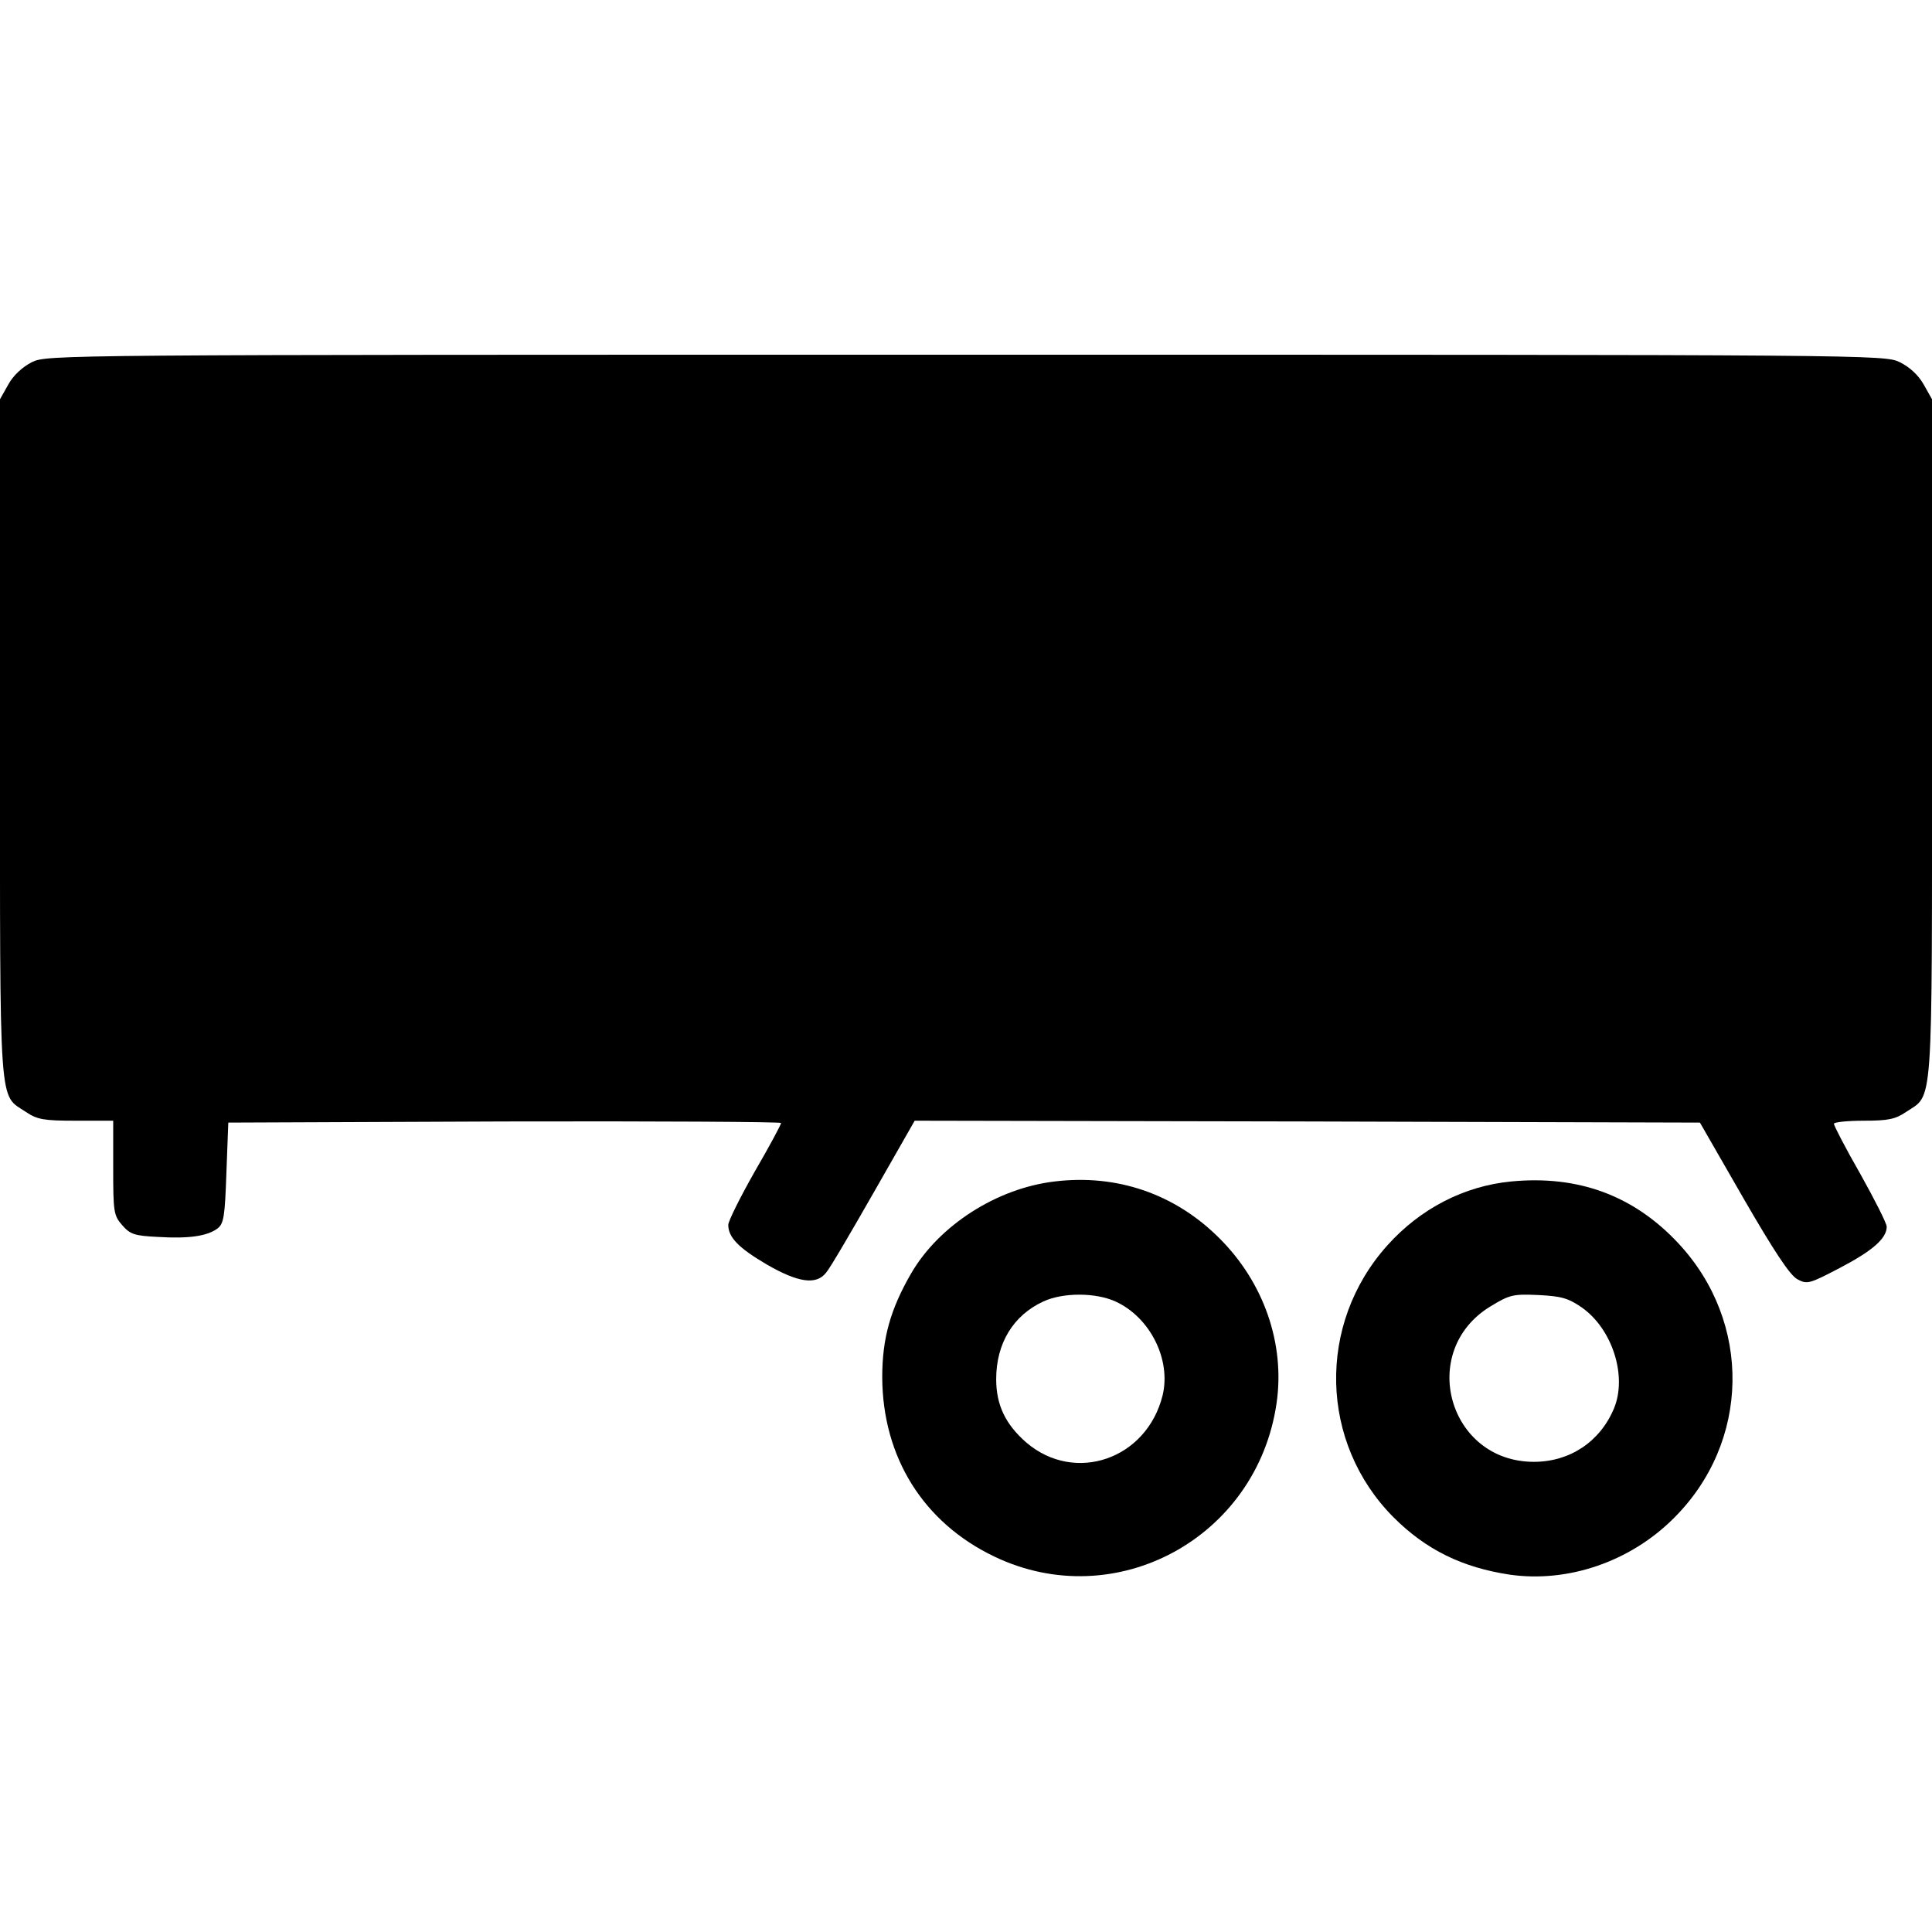
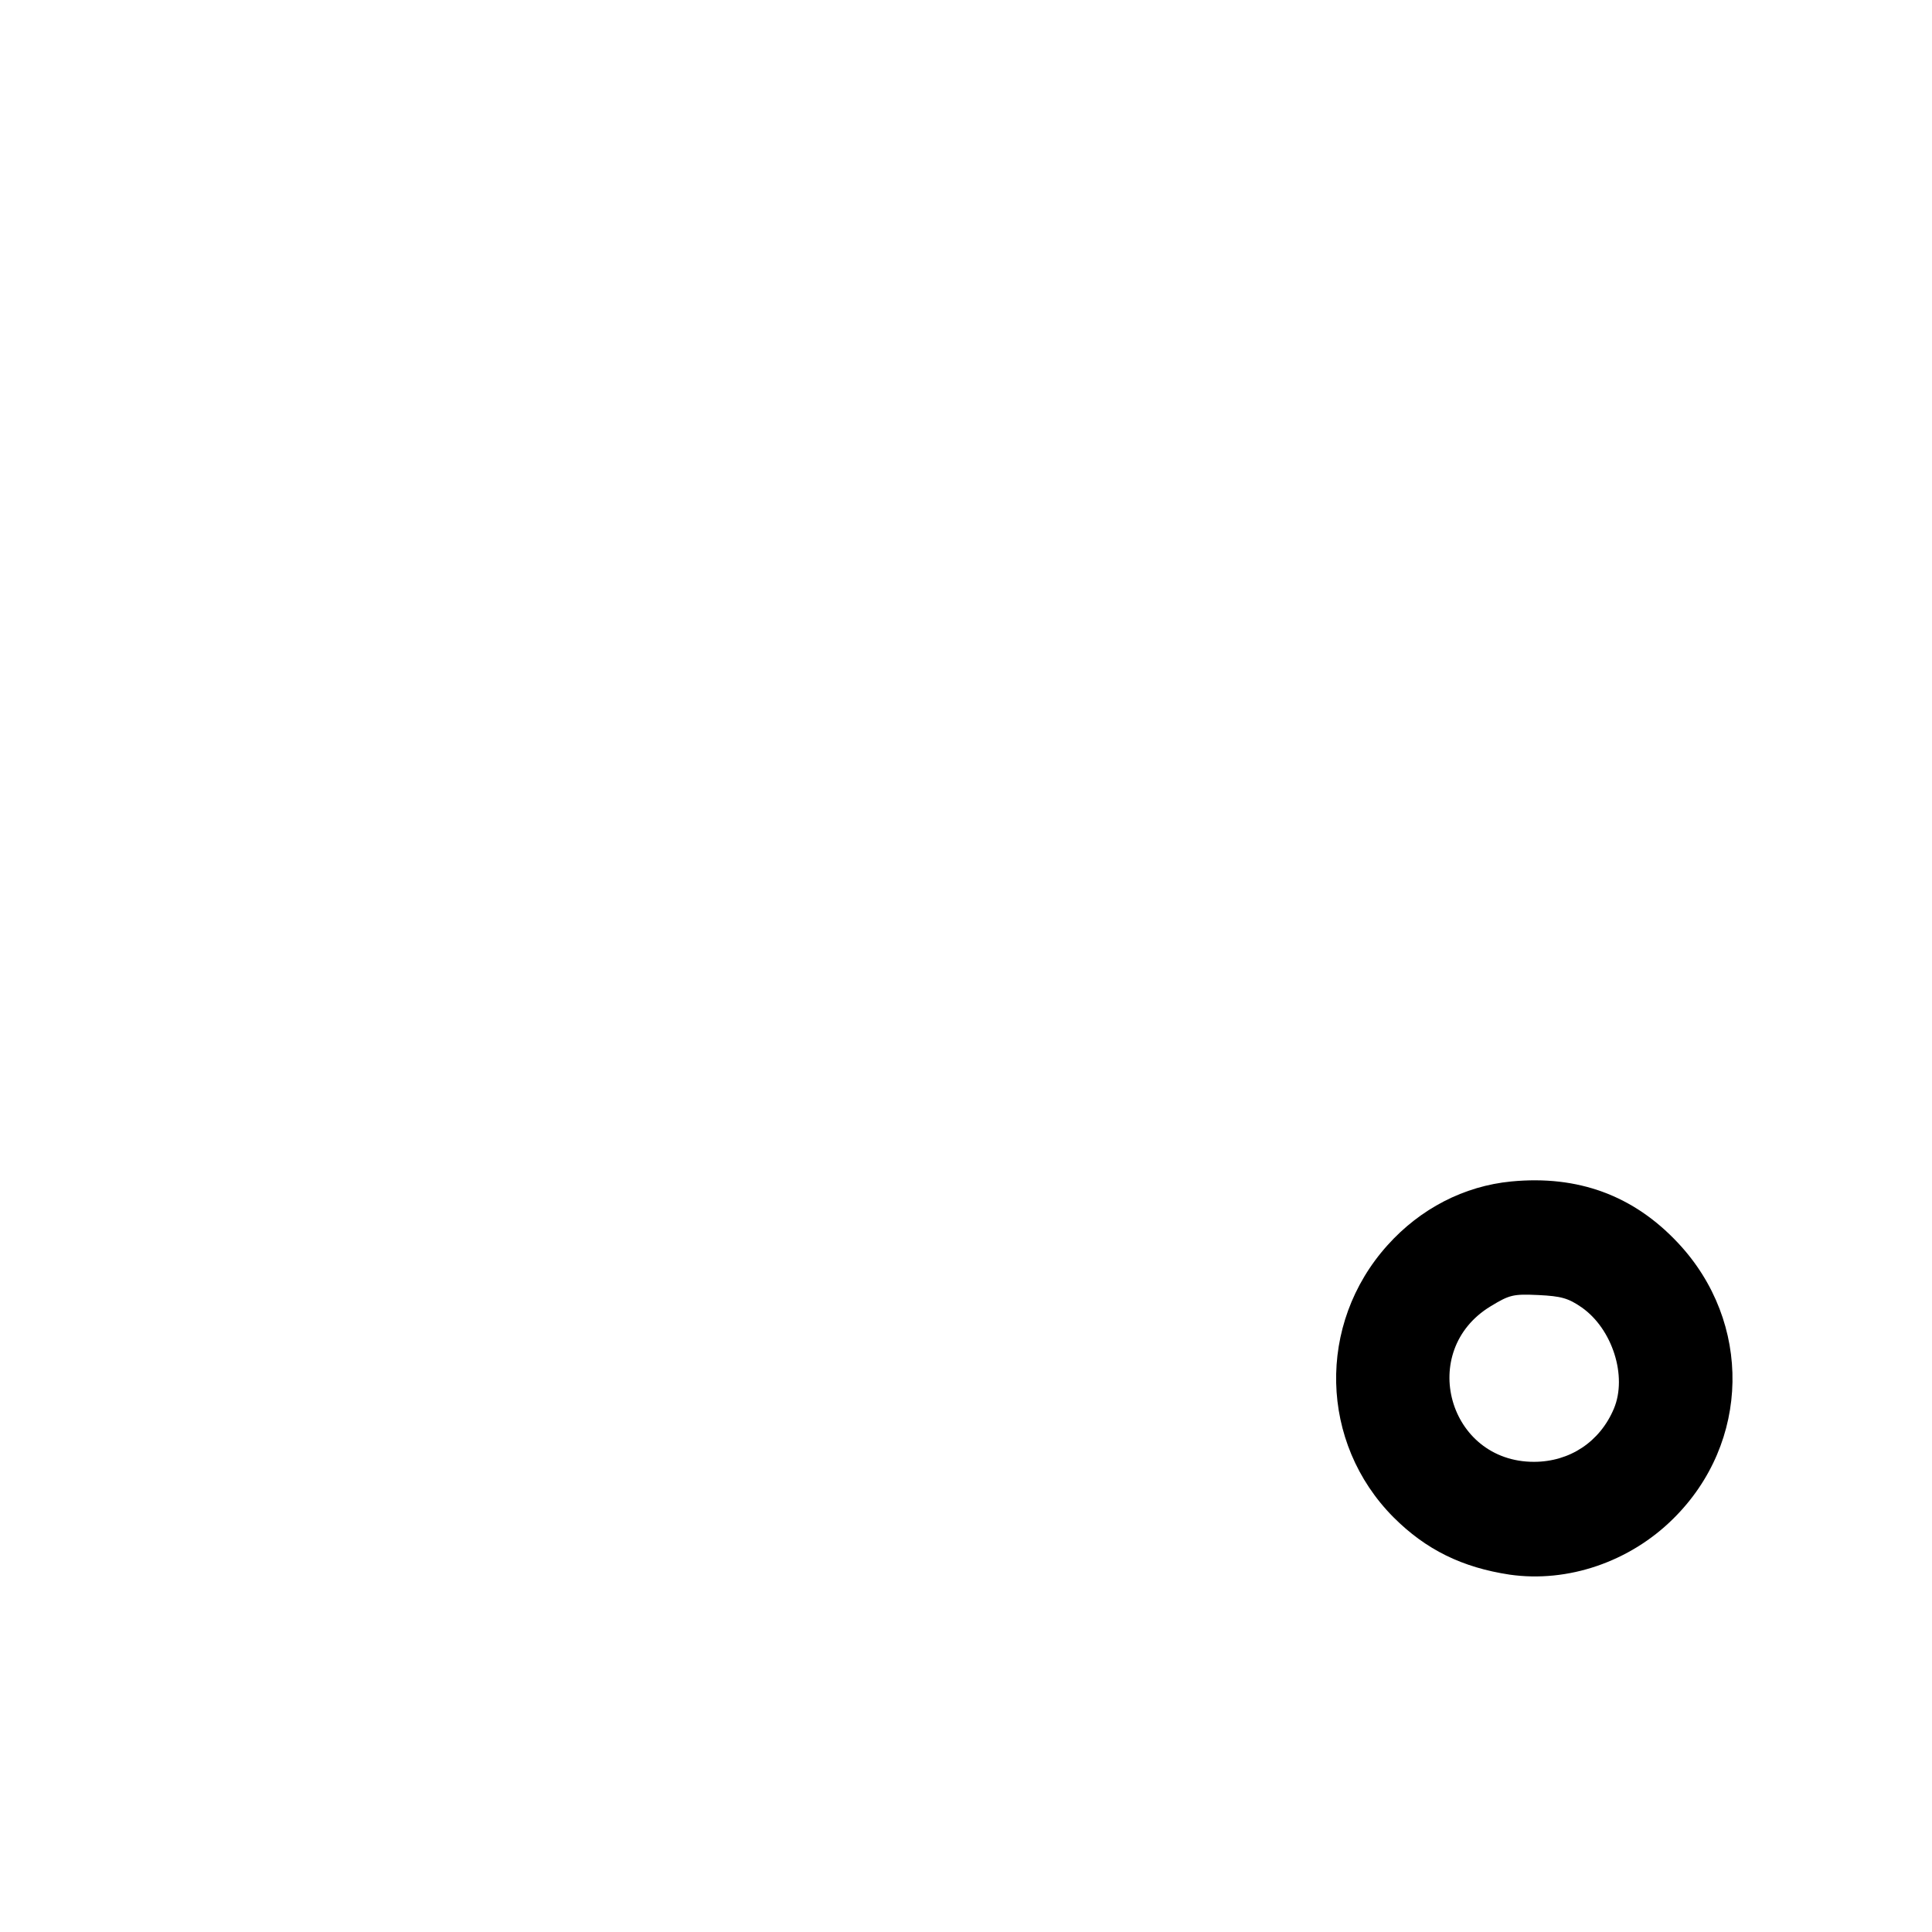
<svg xmlns="http://www.w3.org/2000/svg" version="1.0" width="512pt" height="512pt" viewBox="0 0 512 512" preserveAspectRatio="xMidYMid meet">
  <g transform="translate(0,512) scale(0.1,-0.1)" fill="#000000" stroke="none">
-     <path d="M84 4160 c-25 -13 -49 -35 -62 -59 l-22 -39 0 -898 c0 -1003 -4 -942 69 -991 30 -20 47 -23 132 -23 l99 0 0 -124 c0 -117 1 -127 24 -153 21 -24 32 -28 95 -31 81 -5 129 2 157 22 17 13 20 31 24 148 l5 133 733 3 c402 1 732 -1 732 -4 0 -4 -31 -62 -70 -129 -38 -67 -70 -131 -70 -141 0 -33 27 -61 102 -105 83 -48 131 -55 157 -22 10 11 66 107 126 212 l109 191 1040 -2 1041 -3 115 -200 c81 -140 123 -204 143 -215 26 -14 31 -13 113 30 86 45 124 78 124 109 0 9 -32 72 -70 140 -39 68 -70 128 -70 133 0 4 35 8 79 8 65 0 84 4 112 23 73 49 69 -12 69 991 l0 898 -22 39 c-14 25 -37 46 -63 59 -41 20 -62 20 -2476 20 -2421 0 -2434 0 -2475 -20z" />
-     <path d="M2795 1989 c-153 -18 -306 -116 -380 -243 -55 -95 -77 -172 -77 -276 1 -212 109 -385 297 -475 321 -154 696 49 748 406 23 158 -34 321 -152 438 -117 117 -271 170 -436 150z m161 -318 c92 -42 148 -154 125 -249 -42 -169 -232 -235 -361 -125 -55 48 -80 99 -80 168 0 95 45 169 125 206 52 24 138 24 191 0z" />
    <path d="M4005 1989 c-125 -12 -241 -72 -328 -169 -188 -209 -180 -524 16 -721 86 -86 182 -133 308 -152 154 -22 318 34 433 148 205 202 210 521 13 731 -118 126 -265 180 -442 163z m187 -334 c81 -57 121 -182 85 -268 -37 -88 -117 -141 -212 -141 -227 0 -309 294 -115 412 51 31 60 33 127 30 60 -3 79 -8 115 -33z" />
  </g>
</svg>